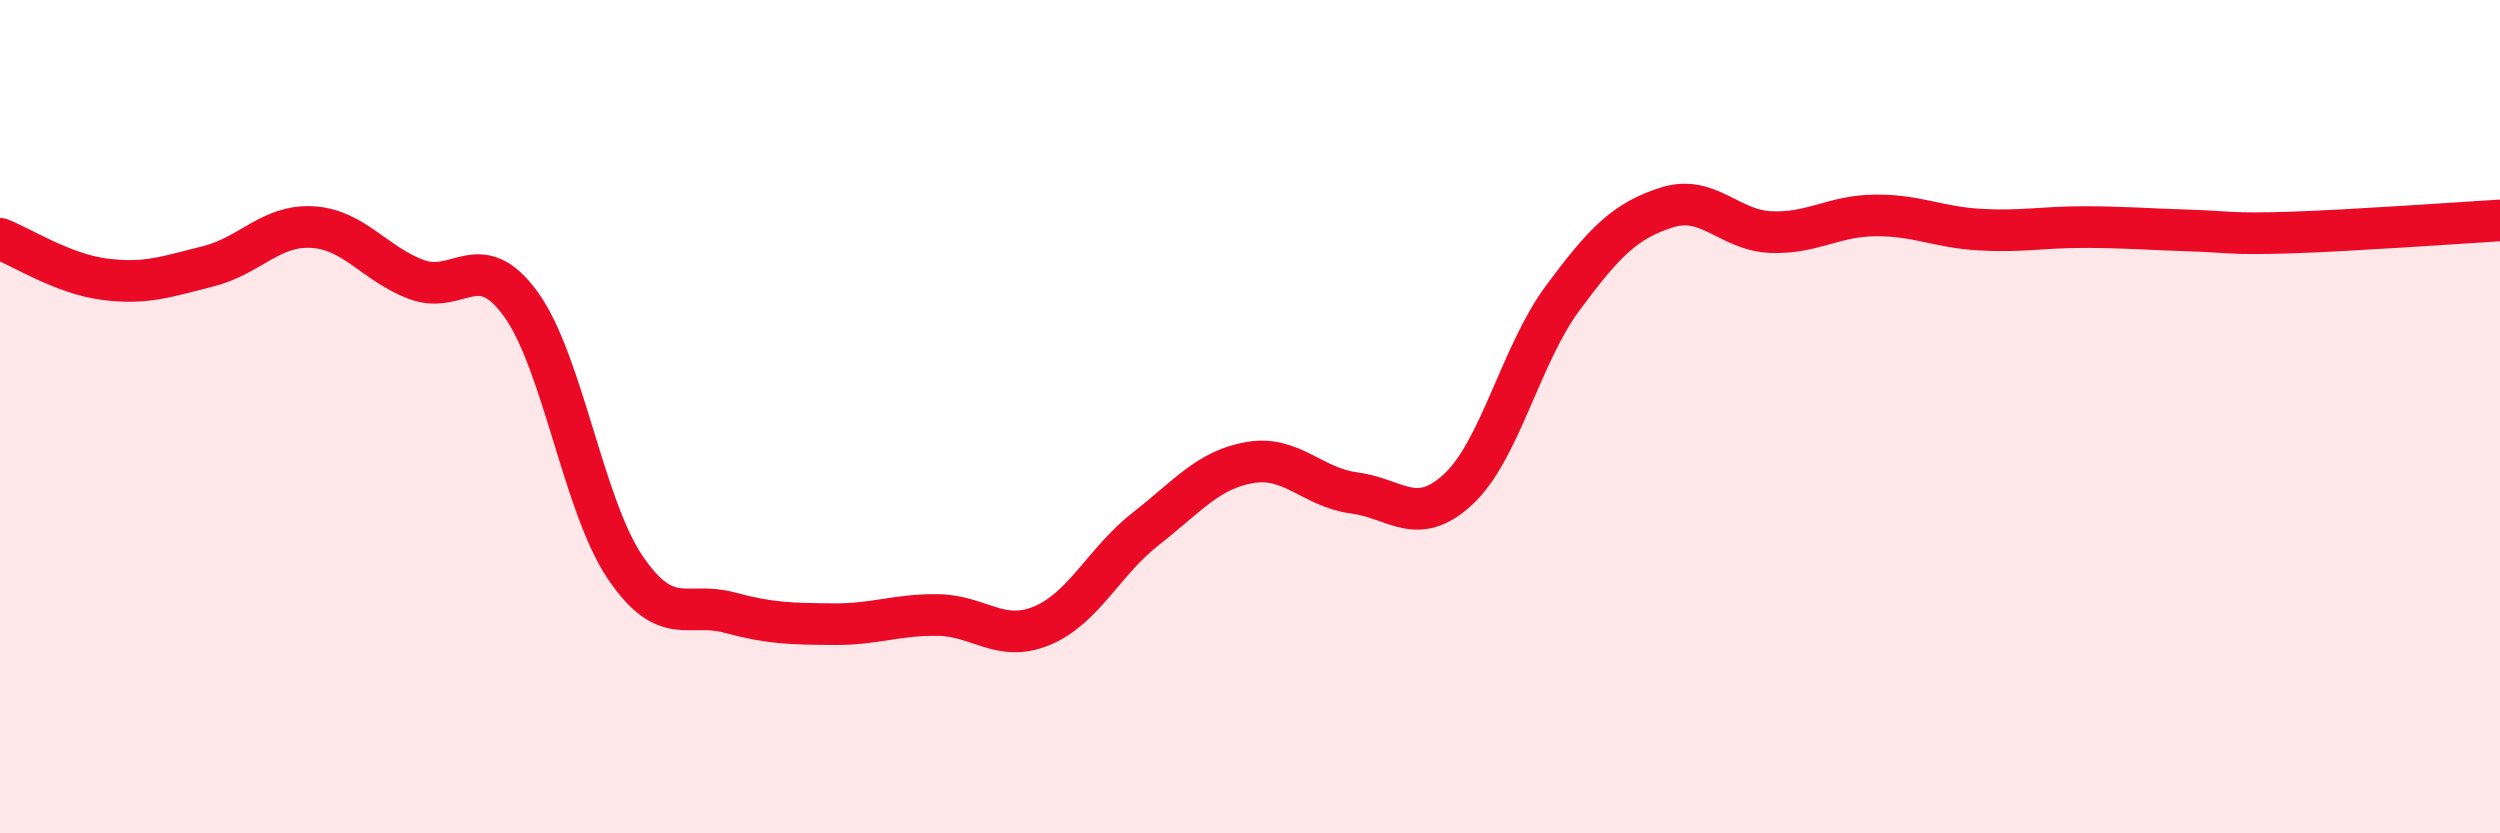
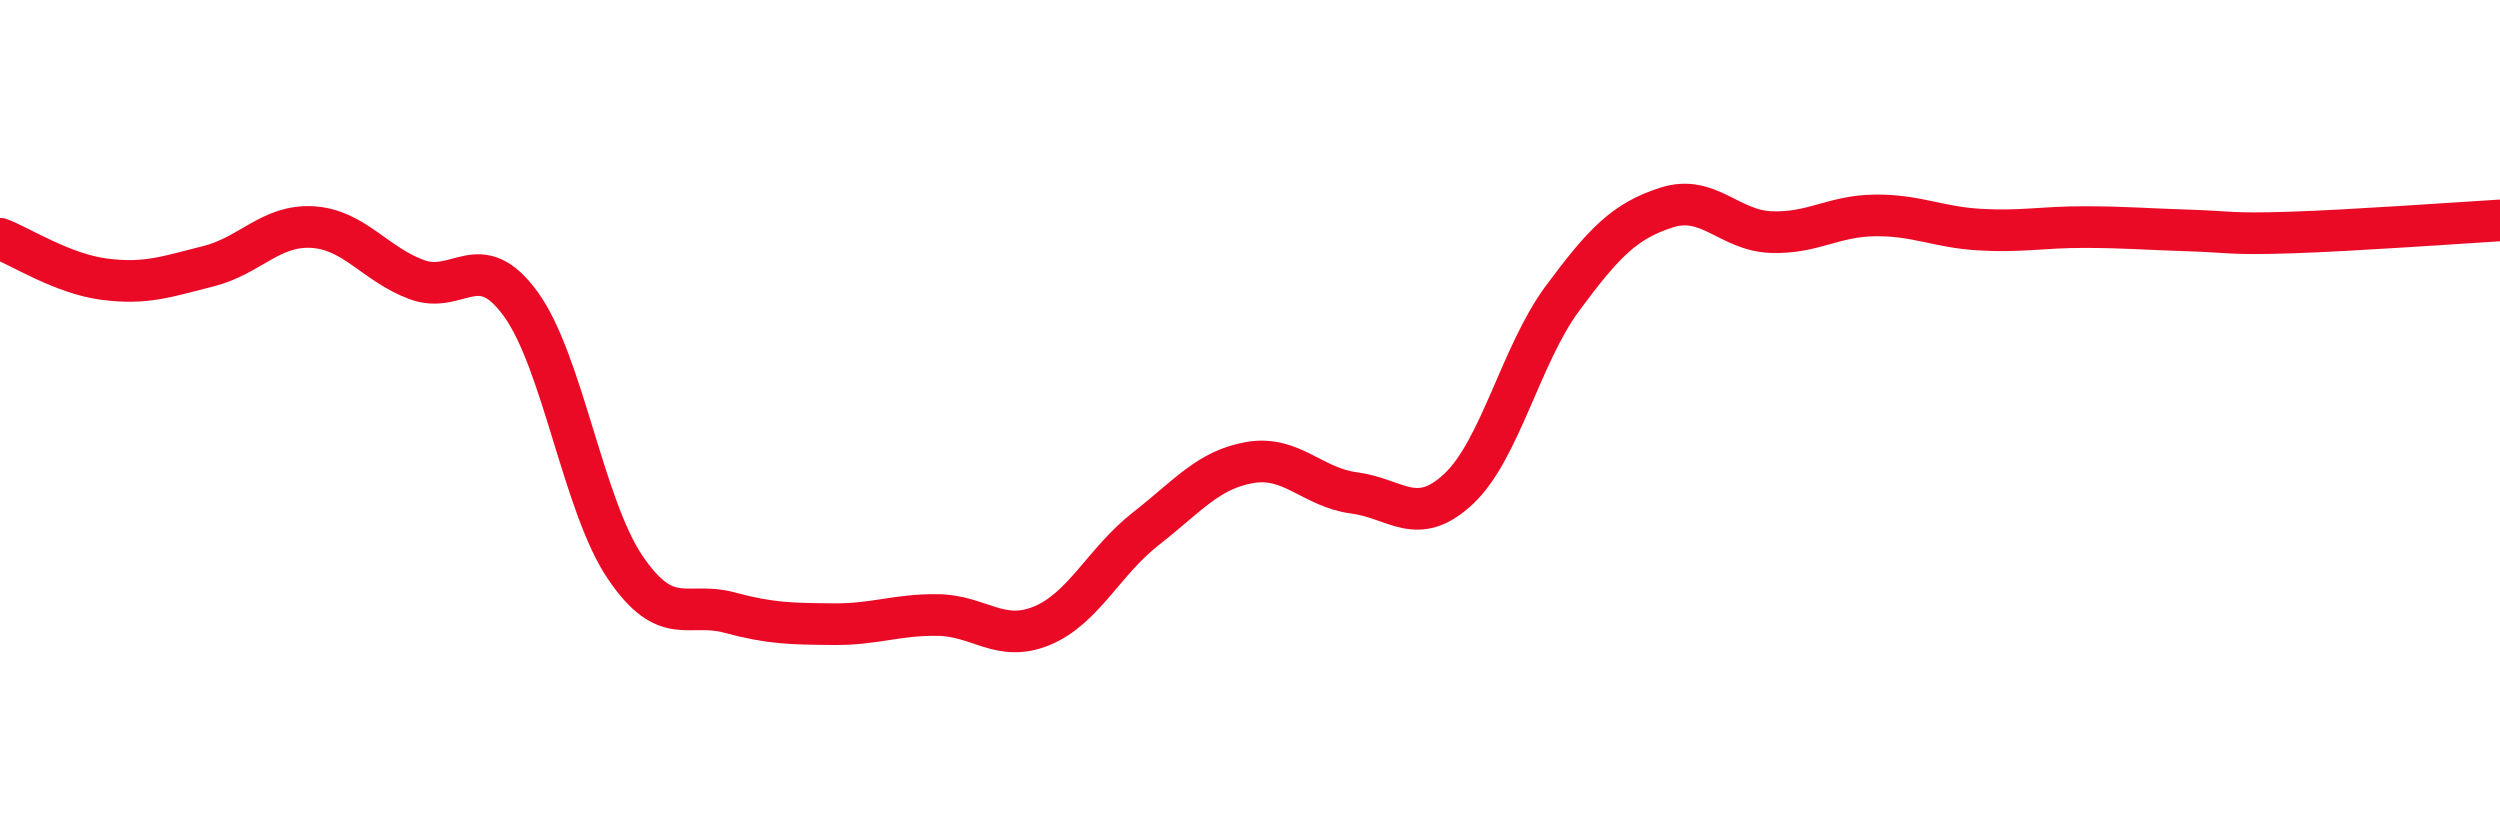
<svg xmlns="http://www.w3.org/2000/svg" width="60" height="20" viewBox="0 0 60 20">
-   <path d="M 0,5.73 C 0.5,5.92 1.5,6.57 2.5,6.7 C 3.5,6.83 4,6.64 5,6.39 C 6,6.14 6.5,5.39 7.5,5.45 C 8.5,5.51 9,6.34 10,6.71 C 11,7.08 11.5,5.92 12.5,7.3 C 13.5,8.68 14,12.13 15,13.61 C 16,15.09 16.5,14.43 17.5,14.7 C 18.5,14.97 19,14.97 20,14.98 C 21,14.99 21.5,14.75 22.5,14.76 C 23.5,14.77 24,15.43 25,15.02 C 26,14.61 26.5,13.47 27.5,12.69 C 28.5,11.91 29,11.27 30,11.1 C 31,10.93 31.5,11.7 32.5,11.83 C 33.5,11.96 34,12.67 35,11.74 C 36,10.81 36.5,8.51 37.5,7.16 C 38.5,5.81 39,5.3 40,4.98 C 41,4.66 41.5,5.53 42.5,5.57 C 43.5,5.61 44,5.18 45,5.17 C 46,5.16 46.5,5.45 47.5,5.51 C 48.5,5.57 49,5.45 50,5.45 C 51,5.45 51.5,5.5 52.5,5.53 C 53.5,5.56 53.5,5.63 55,5.58 C 56.5,5.53 59,5.35 60,5.29L60 20L0 20Z" fill="#EB0A25" opacity="0.1" stroke-linecap="round" stroke-linejoin="round" />
  <path d="M 0,5.73 C 0.5,5.92 1.5,6.57 2.5,6.7 C 3.5,6.83 4,6.64 5,6.39 C 6,6.14 6.5,5.39 7.5,5.45 C 8.5,5.51 9,6.34 10,6.71 C 11,7.08 11.5,5.92 12.5,7.3 C 13.5,8.68 14,12.13 15,13.61 C 16,15.09 16.5,14.43 17.5,14.7 C 18.5,14.97 19,14.97 20,14.98 C 21,14.99 21.5,14.75 22.5,14.76 C 23.5,14.77 24,15.43 25,15.02 C 26,14.61 26.5,13.47 27.5,12.69 C 28.5,11.91 29,11.27 30,11.1 C 31,10.93 31.5,11.7 32.5,11.83 C 33.5,11.96 34,12.67 35,11.74 C 36,10.81 36.5,8.51 37.5,7.16 C 38.5,5.81 39,5.3 40,4.98 C 41,4.66 41.5,5.53 42.5,5.57 C 43.5,5.61 44,5.18 45,5.17 C 46,5.16 46.5,5.45 47.5,5.51 C 48.5,5.57 49,5.45 50,5.45 C 51,5.45 51.5,5.5 52.5,5.53 C 53.5,5.56 53.5,5.63 55,5.58 C 56.5,5.53 59,5.35 60,5.29" stroke="#EB0A25" stroke-width="1" fill="none" stroke-linecap="round" stroke-linejoin="round" />
</svg>